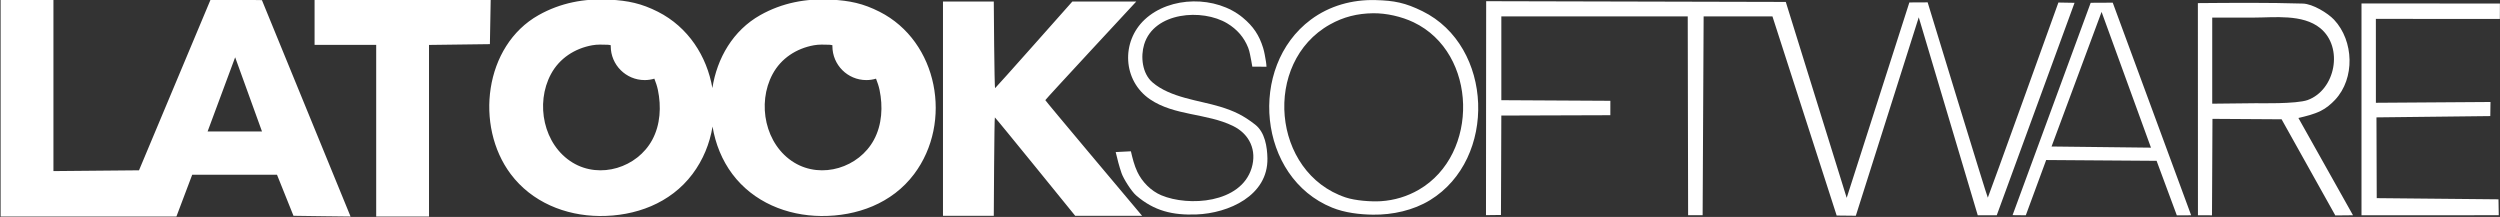
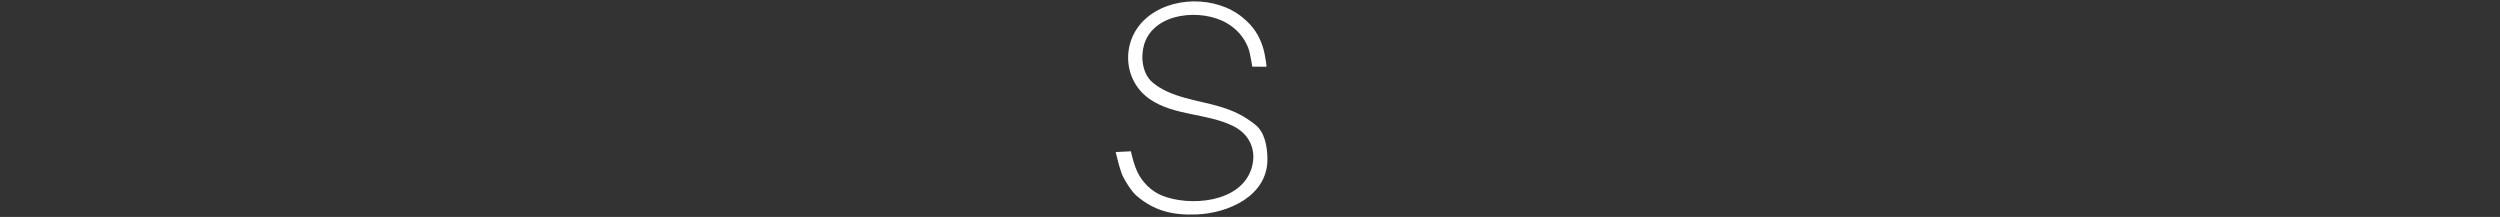
<svg xmlns="http://www.w3.org/2000/svg" width="1798" height="156" viewBox="0 0 1798 156">
  <rect x="0" y="0" width="1798" height="156" fill="#333333" stroke="none" />
  <g id="Shape">
    <path id="Path" fill="#ffffff" fill-rule="evenodd" stroke="none" d="M 860.536 154.23 C 843.455 154.875 830.065 151.76 817.103 140.536 C 813.748 137.631 808.001 128.582 806.612 124.518 C 804.845 119.338 803.644 114.693 802.403 109.362 L 813.341 108.811 C 814.482 113.82 815.773 118.906 817.956 123.556 C 821.361 130.802 827.812 137.345 835.256 140.462 C 854.779 148.642 892.436 146.313 900.178 120.835 C 903.999 108.221 898.848 96.465 886.67 90.535 C 867.851 81.372 844.606 83.331 827.098 71.42 C 807.455 58.052 806.175 30.003 823.286 14.046 C 841.609 -3.043 874.69 -3.18 893.806 12.675 C 901.458 19.022 905.617 25.372 908.426 34.402 C 909.429 37.621 909.885 40.986 910.481 44.305 C 910.699 45.52 910.778 46.756 910.858 47.987 L 900.664 47.942 C 900.456 46.56 900.238 45.175 899.94 43.809 C 899.245 40.633 898.878 37.345 897.687 34.322 C 894.719 26.812 889.657 21.041 882.65 16.822 C 864.645 5.986 830.026 8.619 822.889 31.91 C 820.199 40.7 821.44 52.857 828.844 59.224 C 841.738 70.309 862.362 72.13 877.409 76.707 C 887.533 79.784 894.342 83.059 902.719 89.616 C 909.816 95.175 911.374 105.666 911.533 113.878 C 912.029 140.785 883.523 153.361 860.536 154.23 Z" />
  </g>
  <g id="Shape1">
-     <path id="path1" fill="#ffffff" fill-rule="evenodd" stroke="none" d="M 270.561 155.724 L 270.561 32.273 L 226.241 32.273 L 226.241 -0.436 L 352.911 -0.436 L 352.331 31.746 L 308.541 32.316 L 308.541 155.724 L 270.561 155.724 Z M 0.441 155.724 L 0.441 -0.436 L 38.431 -0.436 L 38.431 123.047 L 99.971 122.487 L 151.541 -0.483 L 188.371 0.092 L 252.121 155.722 C 252.121 155.722 251.481 155.751 231.921 155.483 L 211.071 155.196 L 199.211 125.653 L 138.241 125.653 L 126.881 155.724 L 0.441 155.724 Z M 512.341 63.314 C 515.701 41.815 527.191 21.887 546.761 10.88 C 562.611 1.972 579.731 -1.214 597.811 -0.257 C 611.181 0.452 620.751 2.465 632.581 8.45 C 674.681 29.75 685.431 87.955 657.431 125.205 C 641.581 146.308 616.271 155.569 590.581 155.348 C 565.921 155.134 541.841 145.333 526.731 125.205 C 519.261 115.266 514.511 103.401 512.461 91.016 C 510.461 103.193 505.701 114.987 498.021 125.205 C 482.161 146.308 456.851 155.569 431.171 155.348 C 406.501 155.134 382.421 145.333 367.311 125.205 C 341.391 90.684 348.171 32.912 387.351 10.88 C 403.191 1.972 420.311 -1.214 438.391 -0.257 C 451.771 0.452 461.341 2.465 473.171 8.45 C 495.001 19.498 508.401 40.476 512.341 63.314 Z M 678.191 155.194 L 678.191 1.084 L 714.731 1.084 C 714.731 1.084 715.121 63.592 715.681 63.387 C 716.211 63.196 771.251 1.084 771.251 1.084 L 817.221 1.084 C 817.221 1.084 751.791 71.536 751.791 72.024 C 751.791 72.512 811.961 143.954 815.301 147.942 L 821.391 155.194 L 773.281 155.194 C 773.281 155.194 715.941 84.474 715.511 84.443 C 715.081 84.412 714.731 155.194 714.731 155.194 L 678.191 155.194 Z M 1068.851 0.859 L 1284.341 1.388 L 1328.141 142.301 L 1373.211 1.762 L 1386.361 1.693 C 1386.361 1.693 1429.321 142.487 1429.641 142.152 C 1430.051 141.724 1480.401 1.821 1480.401 1.821 L 1492.011 2.025 L 1436.061 154.826 L 1422.401 154.836 L 1379.971 12.454 L 1334.711 155.158 L 1320.931 155.009 L 1274.741 11.781 L 1225.251 11.781 L 1224.531 154.752 L 1214.091 154.778 L 1213.821 11.781 L 1079.761 11.781 L 1079.761 72.057 L 1158.171 72.495 L 1158.161 82.858 L 1079.751 83.111 L 1079.491 154.605 L 1068.721 154.736 L 1068.851 0.859 Z M 1580.761 154.826 L 1580.711 2.238 C 1605.891 2.031 1631.071 1.825 1656.231 2.572 C 1663.321 2.783 1674.181 9.399 1678.661 14.175 C 1692.921 29.372 1693.831 56.375 1679.391 71.787 C 1676.421 74.953 1672.981 77.823 1669.101 79.746 C 1664.051 82.244 1658.491 83.56 1653.011 84.853 L 1692.281 154.814 L 1679.561 154.942 L 1640.921 85.795 L 1591.201 85.48 L 1590.861 154.848 L 1580.761 154.826 Z M 1551.021 115.662 L 1471.611 115.089 L 1456.961 154.834 L 1447.441 154.736 L 1503.621 1.999 L 1519.481 1.918 L 1575.881 154.837 L 1565.571 154.879 L 1551.021 115.662 Z M 1698.391 154.839 L 1698.391 2.481 L 1797.941 2.544 L 1797.891 13.628 L 1708.721 13.577 L 1708.741 73.921 L 1791.161 73.352 L 1791.021 83.487 L 1709.151 84.42 L 1709.341 142.503 L 1796.911 143.352 L 1797.101 154.77 C 1797.101 154.77 1783.031 154.839 1748.751 154.839 L 1698.391 154.839 Z M 987.461 154.393 C 977.891 154.278 967.201 153.023 958.101 149.338 C 904.581 127.681 897.291 48.007 942.711 14.156 C 956.201 4.103 972.501 -0.355 989.161 0.057 C 1002.741 0.392 1010.741 2.009 1022.981 8.028 C 1074.201 33.209 1076.861 114.292 1028.501 143.93 C 1016.441 151.326 1001.491 154.562 987.461 154.393 Z M 993.161 144.702 C 1002.801 144.092 1012.121 141.272 1020.471 136.424 C 1064.101 111.087 1062.891 38.131 1016.661 16.03 C 1008.041 11.906 997.031 9.4 987.461 9.528 C 976.251 9.679 966.291 12.115 956.491 17.61 C 907.761 44.923 914.691 124.328 967.861 142.02 C 974.701 144.294 986.041 145.153 993.161 144.702 Z M 439.251 32.532 C 438.501 32.343 437.751 32.203 436.981 32.181 C 433.301 32.077 429.571 31.895 425.951 32.551 C 413.371 34.83 402.361 41.904 396.231 53.324 C 384.851 74.522 390.901 104.238 411.811 116.942 C 431.591 128.961 458.311 120.527 469.091 100.599 C 475.001 89.67 475.631 76.554 473.151 64.649 C 472.571 61.889 471.651 59.206 470.611 56.579 C 468.401 57.237 466.061 57.591 463.641 57.591 C 450.181 57.591 439.241 46.659 439.241 33.194 C 439.241 32.973 439.251 32.753 439.251 32.532 Z M 598.671 32.532 C 597.921 32.343 597.161 32.203 596.391 32.181 C 592.721 32.077 588.981 31.895 585.371 32.551 C 572.791 34.83 561.781 41.904 555.641 53.324 C 544.261 74.522 550.321 104.238 571.221 116.942 C 591.001 128.961 617.731 120.527 628.501 100.599 C 634.421 89.67 635.051 76.554 632.571 64.649 C 631.991 61.889 631.061 59.206 630.031 56.579 C 627.821 57.237 625.481 57.591 623.061 57.591 C 609.591 57.591 598.661 46.659 598.661 33.194 C 598.661 32.973 598.661 32.753 598.671 32.532 Z M 1546.981 106.196 L 1511.461 8.563 L 1475.481 105.365 L 1546.981 106.196 Z M 149.311 94.526 C 184.121 94.526 188.421 94.53 188.421 94.53 L 169.121 41.203 L 149.311 94.526 Z M 1591.031 12.643 L 1591.031 74.571 L 1622.631 74.232 C 1624.011 74.218 1651.561 74.874 1659.621 71.962 C 1679.621 64.735 1685.681 34.049 1668.671 20.212 C 1656.071 9.968 1635.451 12.643 1621.241 12.643 L 1591.031 12.643 Z" />
-   </g>
+     </g>
  <g id="Layer1" />
</svg>